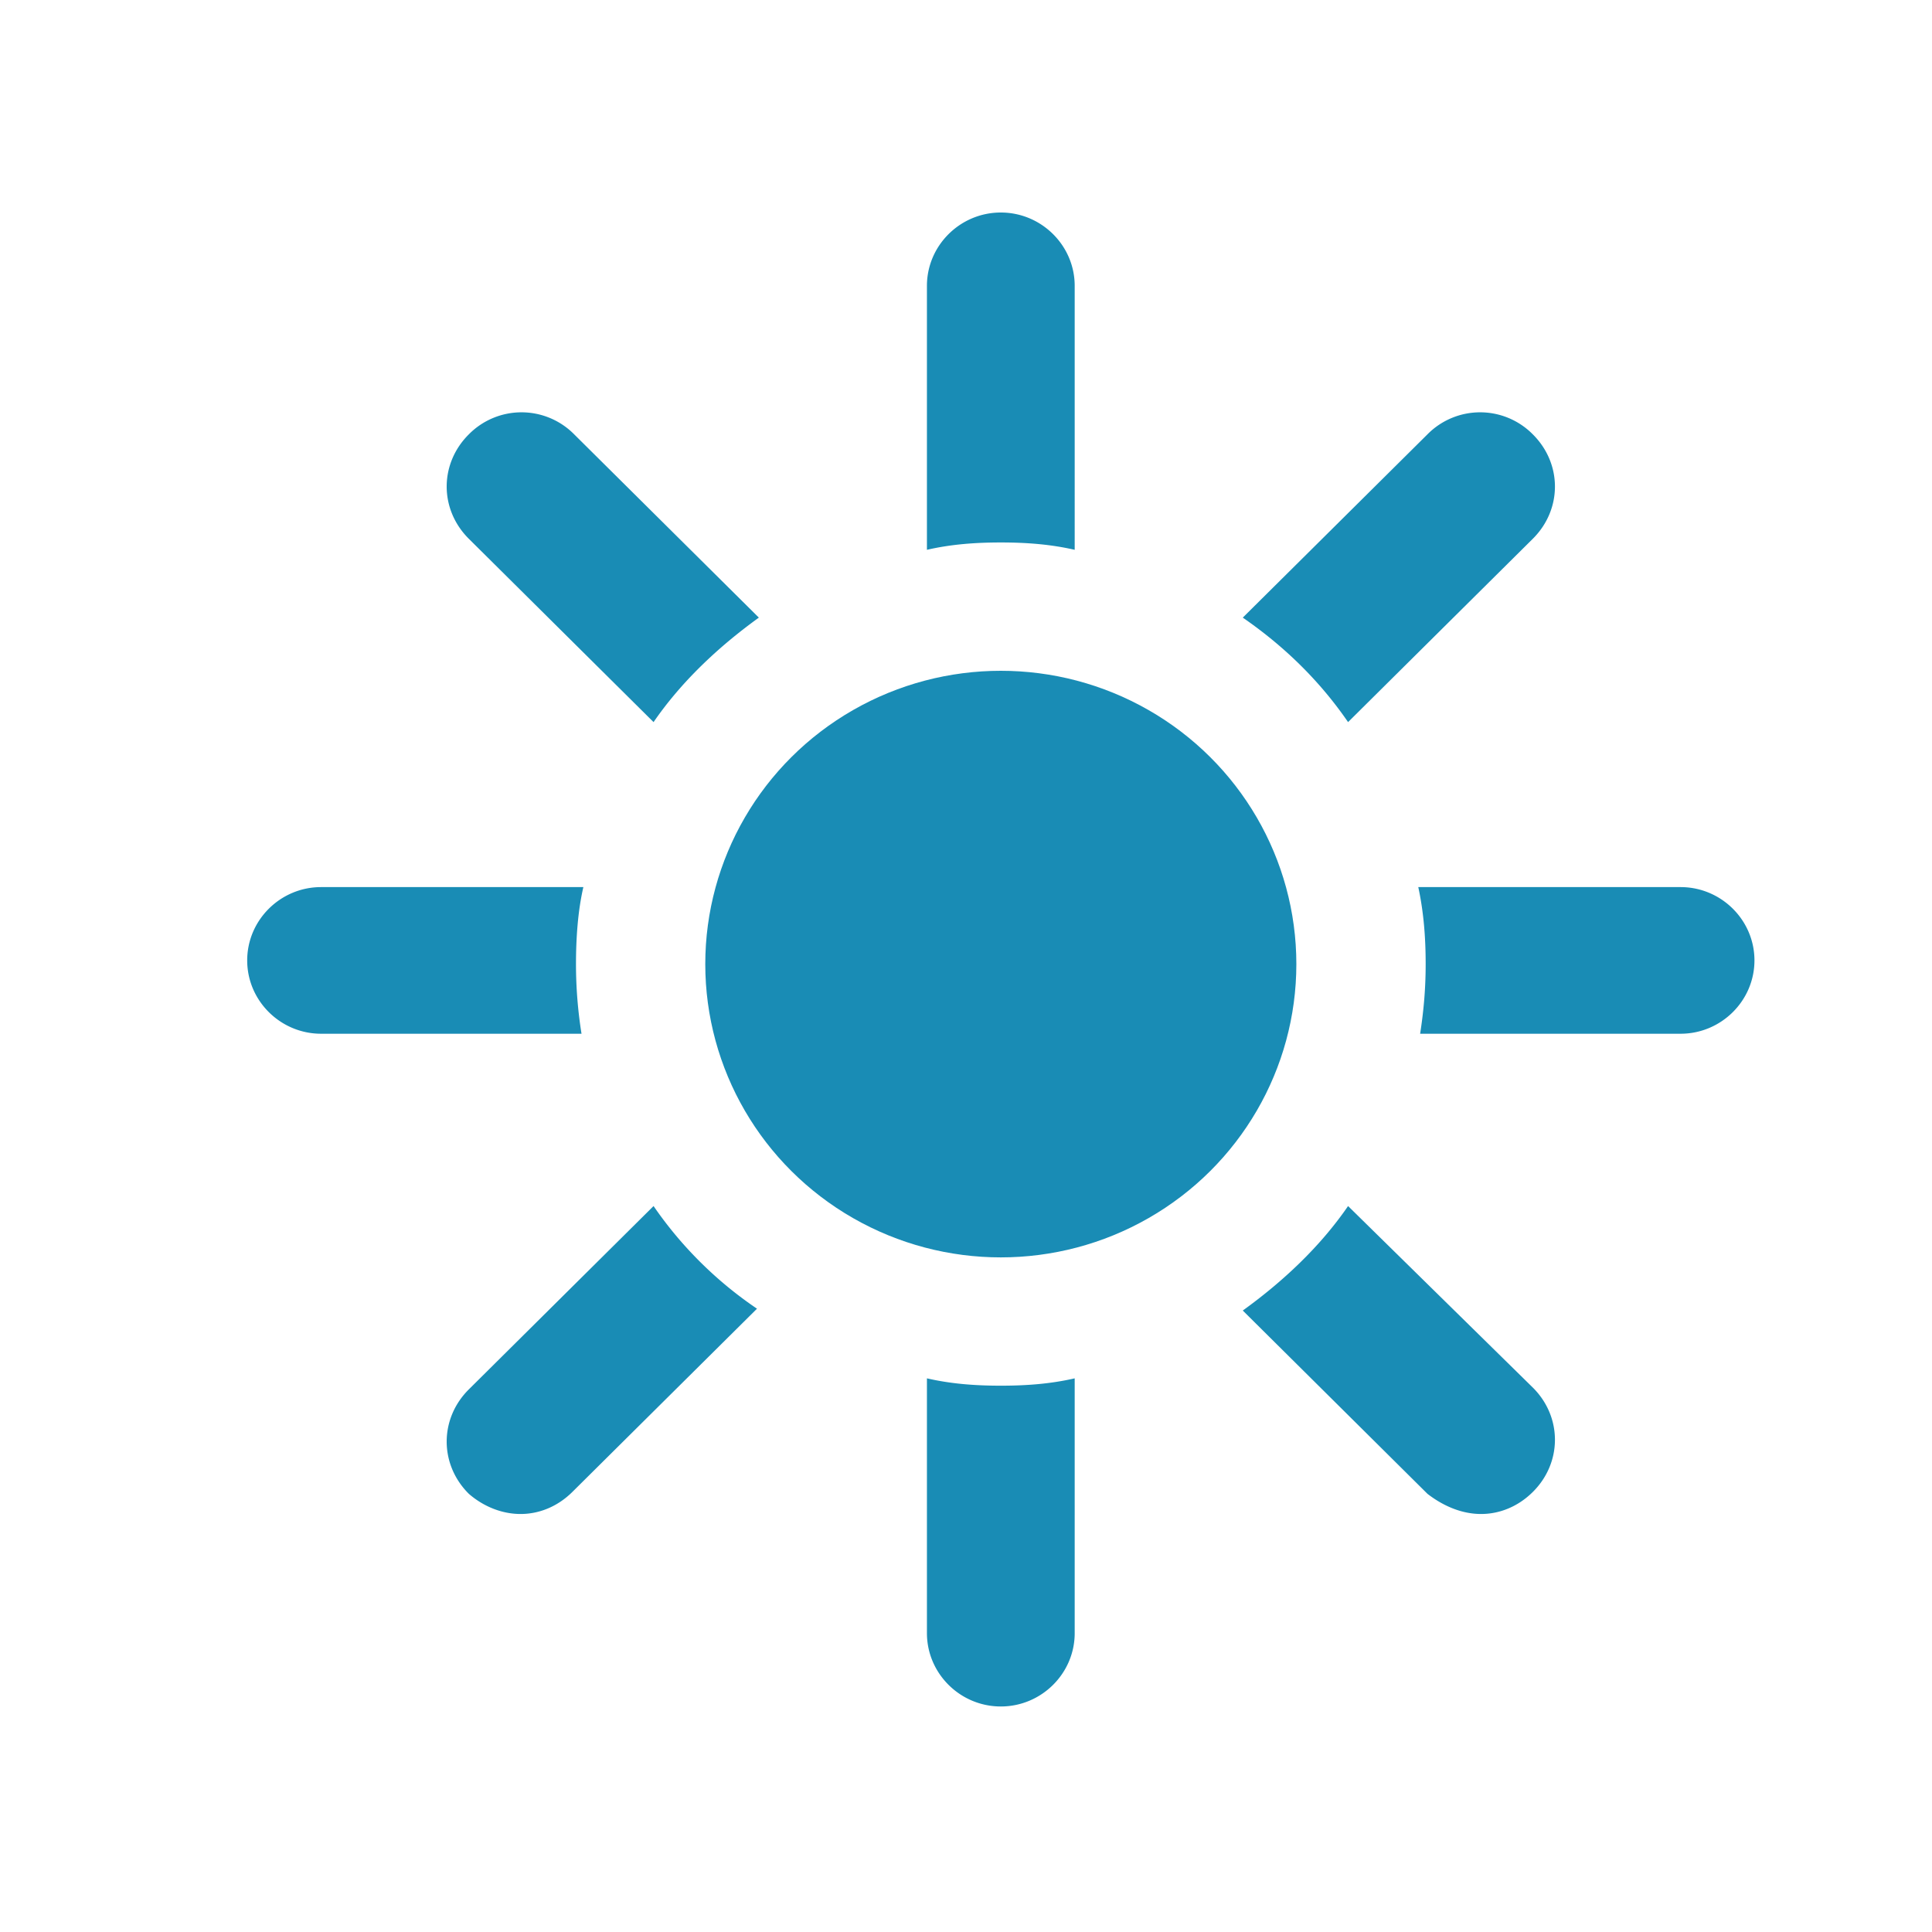
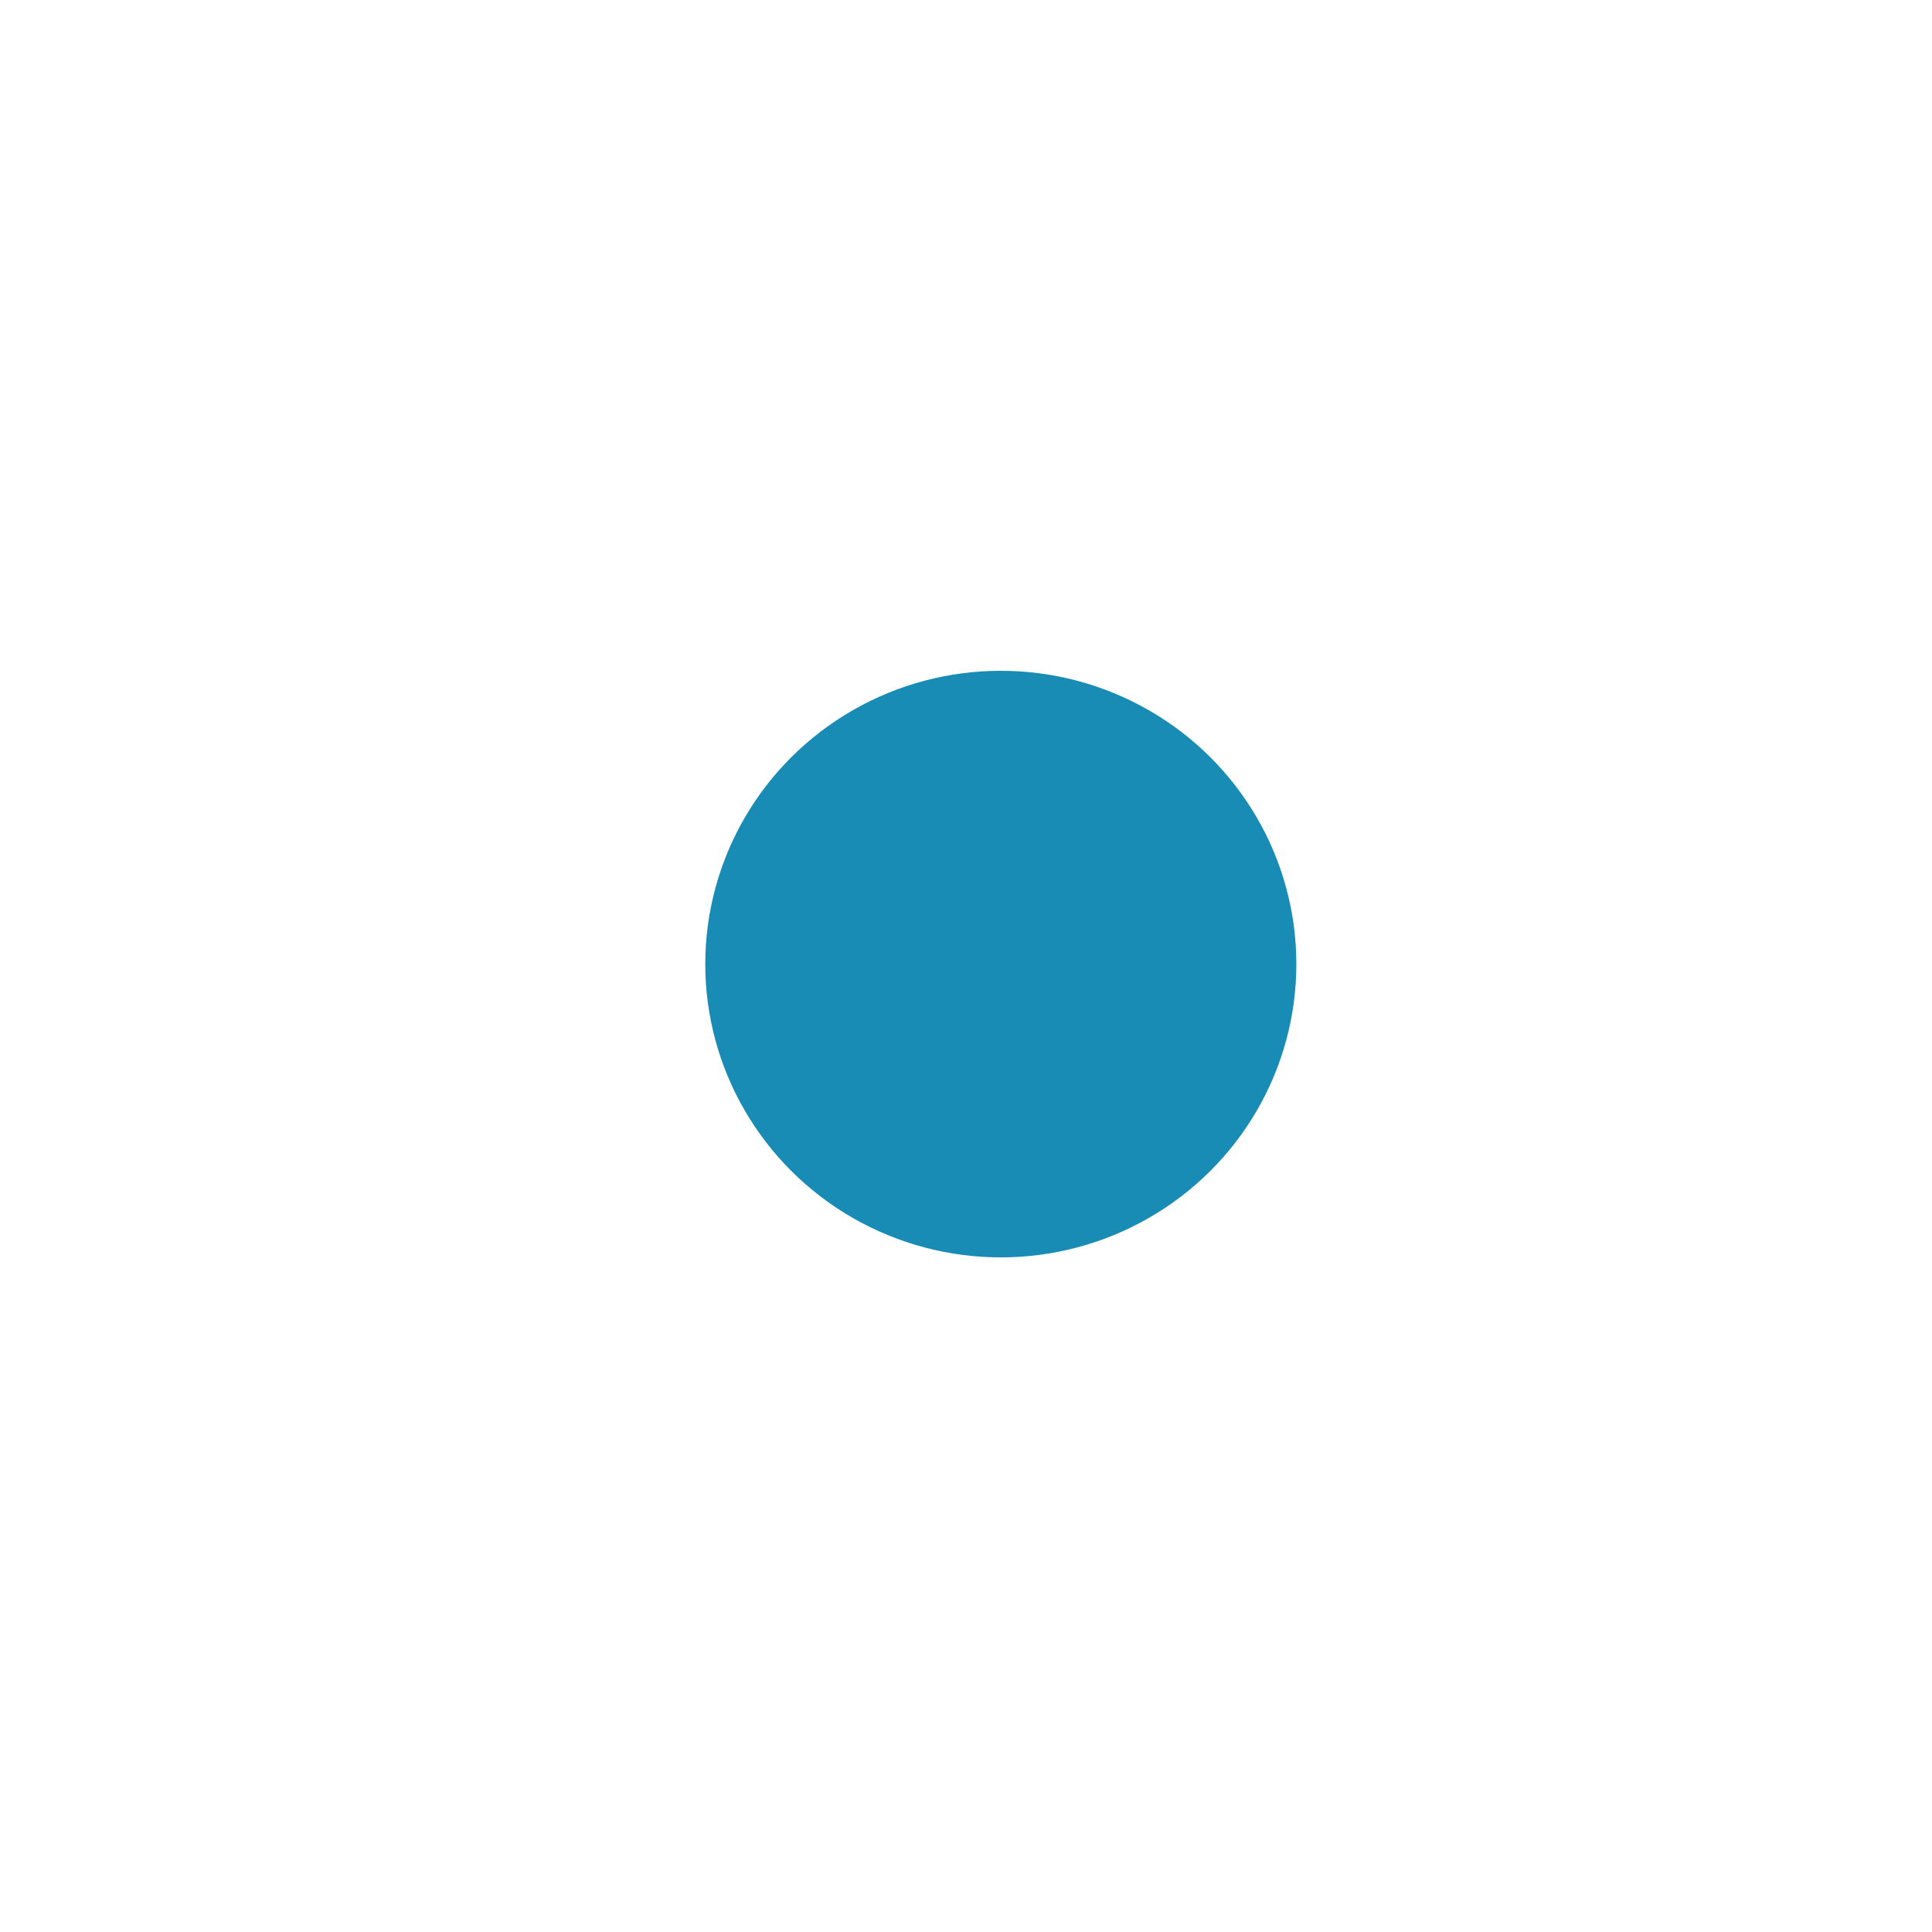
<svg xmlns="http://www.w3.org/2000/svg" width="100" height="100" viewBox="0 0 100 100">
  <g fill="#198CB5" fill-rule="evenodd" transform="translate(12.604 11)">
-     <path d="M21.224 26.376c1.434-2.087 3.347-3.89 5.45-5.408l-9.56-9.488a3.83 3.83 0 0 0-5.45 0c-1.53 1.518-1.53 3.89 0 5.409l9.56 9.487zM57.172 26.376l9.56-9.487c1.53-1.519 1.53-3.89 0-5.409a3.83 3.83 0 0 0-5.45 0l-9.56 9.488c2.2 1.518 4.016 3.321 5.45 5.408zM17.209 38.9c0-1.328.096-2.751.382-3.984H4.015c-2.103 0-3.824 1.707-3.824 3.795 0 2.087 1.721 3.795 3.824 3.795h13.48a22.912 22.912 0 0 1-.286-3.605zM39.198 17.078c1.339 0 2.581.095 3.824.38V3.795c0-2.087-1.72-3.795-3.824-3.795-2.103 0-3.824 1.708-3.824 3.795v13.663c1.243-.285 2.486-.38 3.824-.38zM21.224 51.425l-9.56 9.488c-1.53 1.518-1.53 3.89 0 5.408.765.664 1.72 1.043 2.677 1.043.956 0 1.912-.38 2.677-1.138l9.56-9.488a20.292 20.292 0 0 1-5.354-5.313zM74.38 34.916H60.806c.287 1.328.382 2.656.382 3.985 0 1.233-.095 2.371-.286 3.605h13.48c2.103 0 3.824-1.708 3.824-3.795 0-2.088-1.72-3.795-3.824-3.795zM57.172 51.425c-1.434 2.087-3.346 3.89-5.45 5.408l9.56 9.488c.861.664 1.817 1.043 2.773 1.043.957 0 1.913-.38 2.677-1.138 1.53-1.518 1.53-3.89 0-5.408l-9.56-9.393zM39.198 60.723c-1.338 0-2.581-.095-3.824-.38v13.188c0 2.088 1.72 3.796 3.824 3.796 2.103 0 3.824-1.708 3.824-3.796V60.343c-1.243.285-2.485.38-3.824.38z" />
    <ellipse cx="39.198" cy="38.901" rx="15.297" ry="15.181" />
  </g>
</svg>